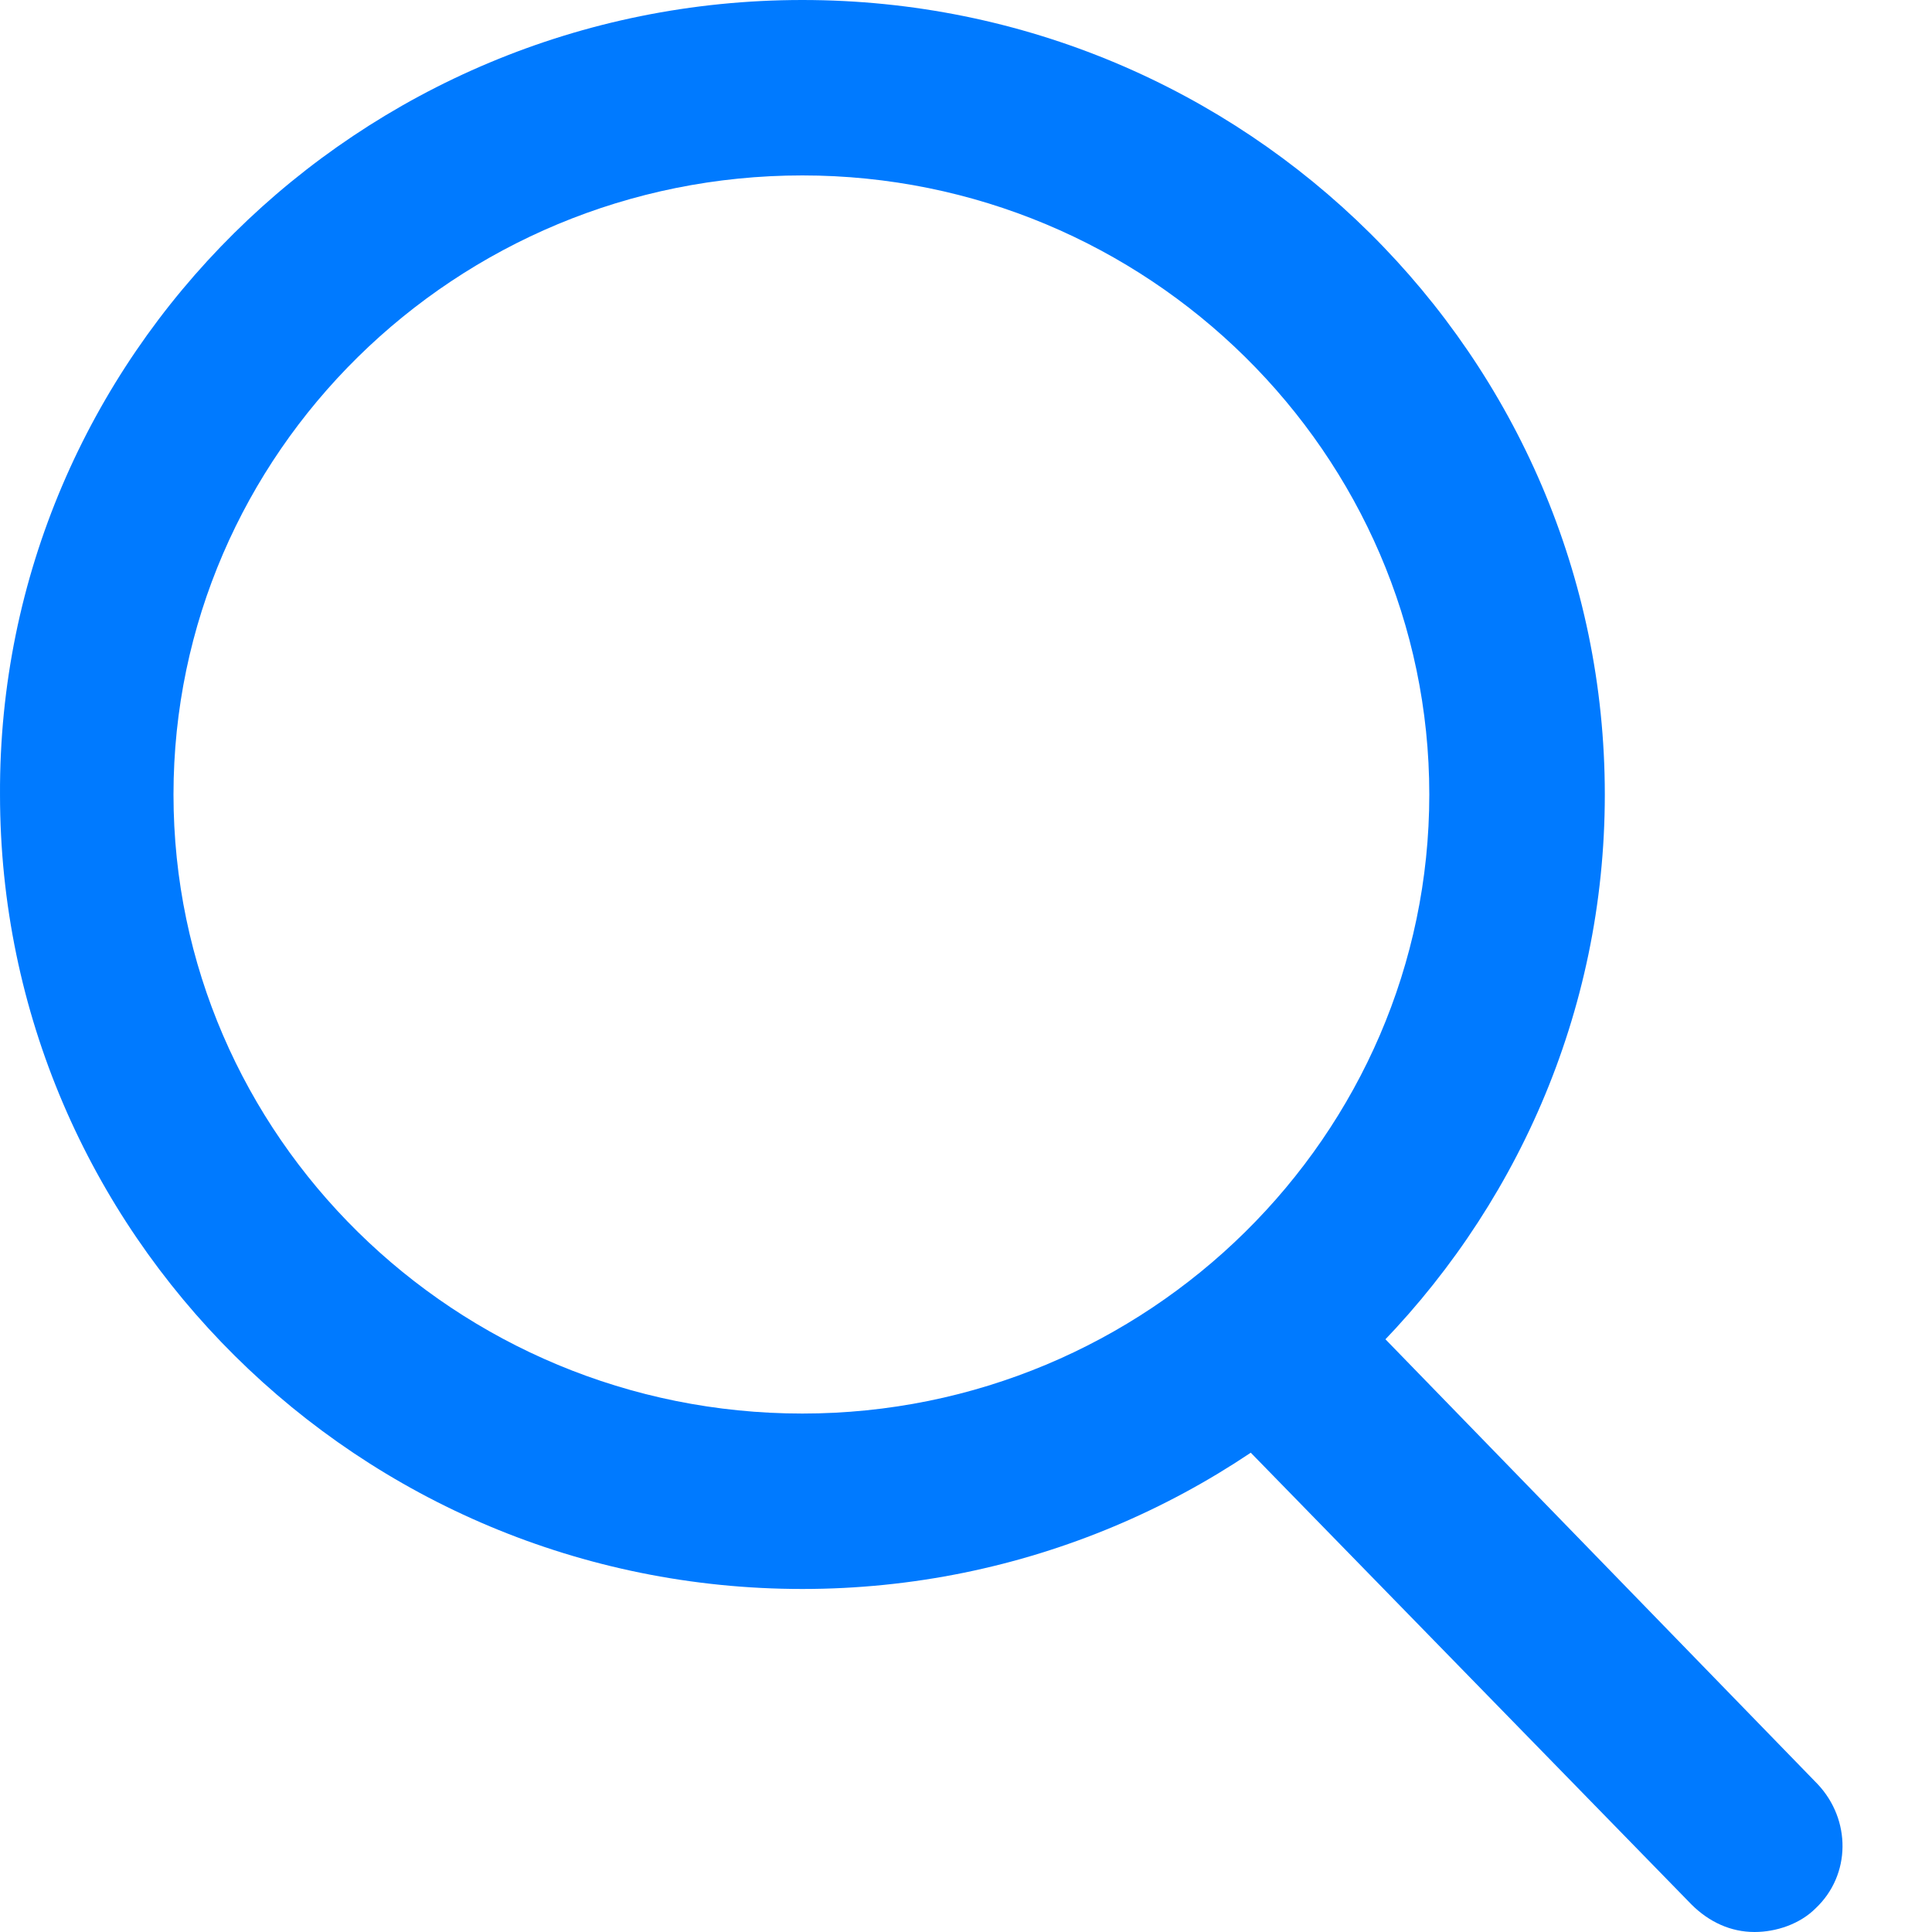
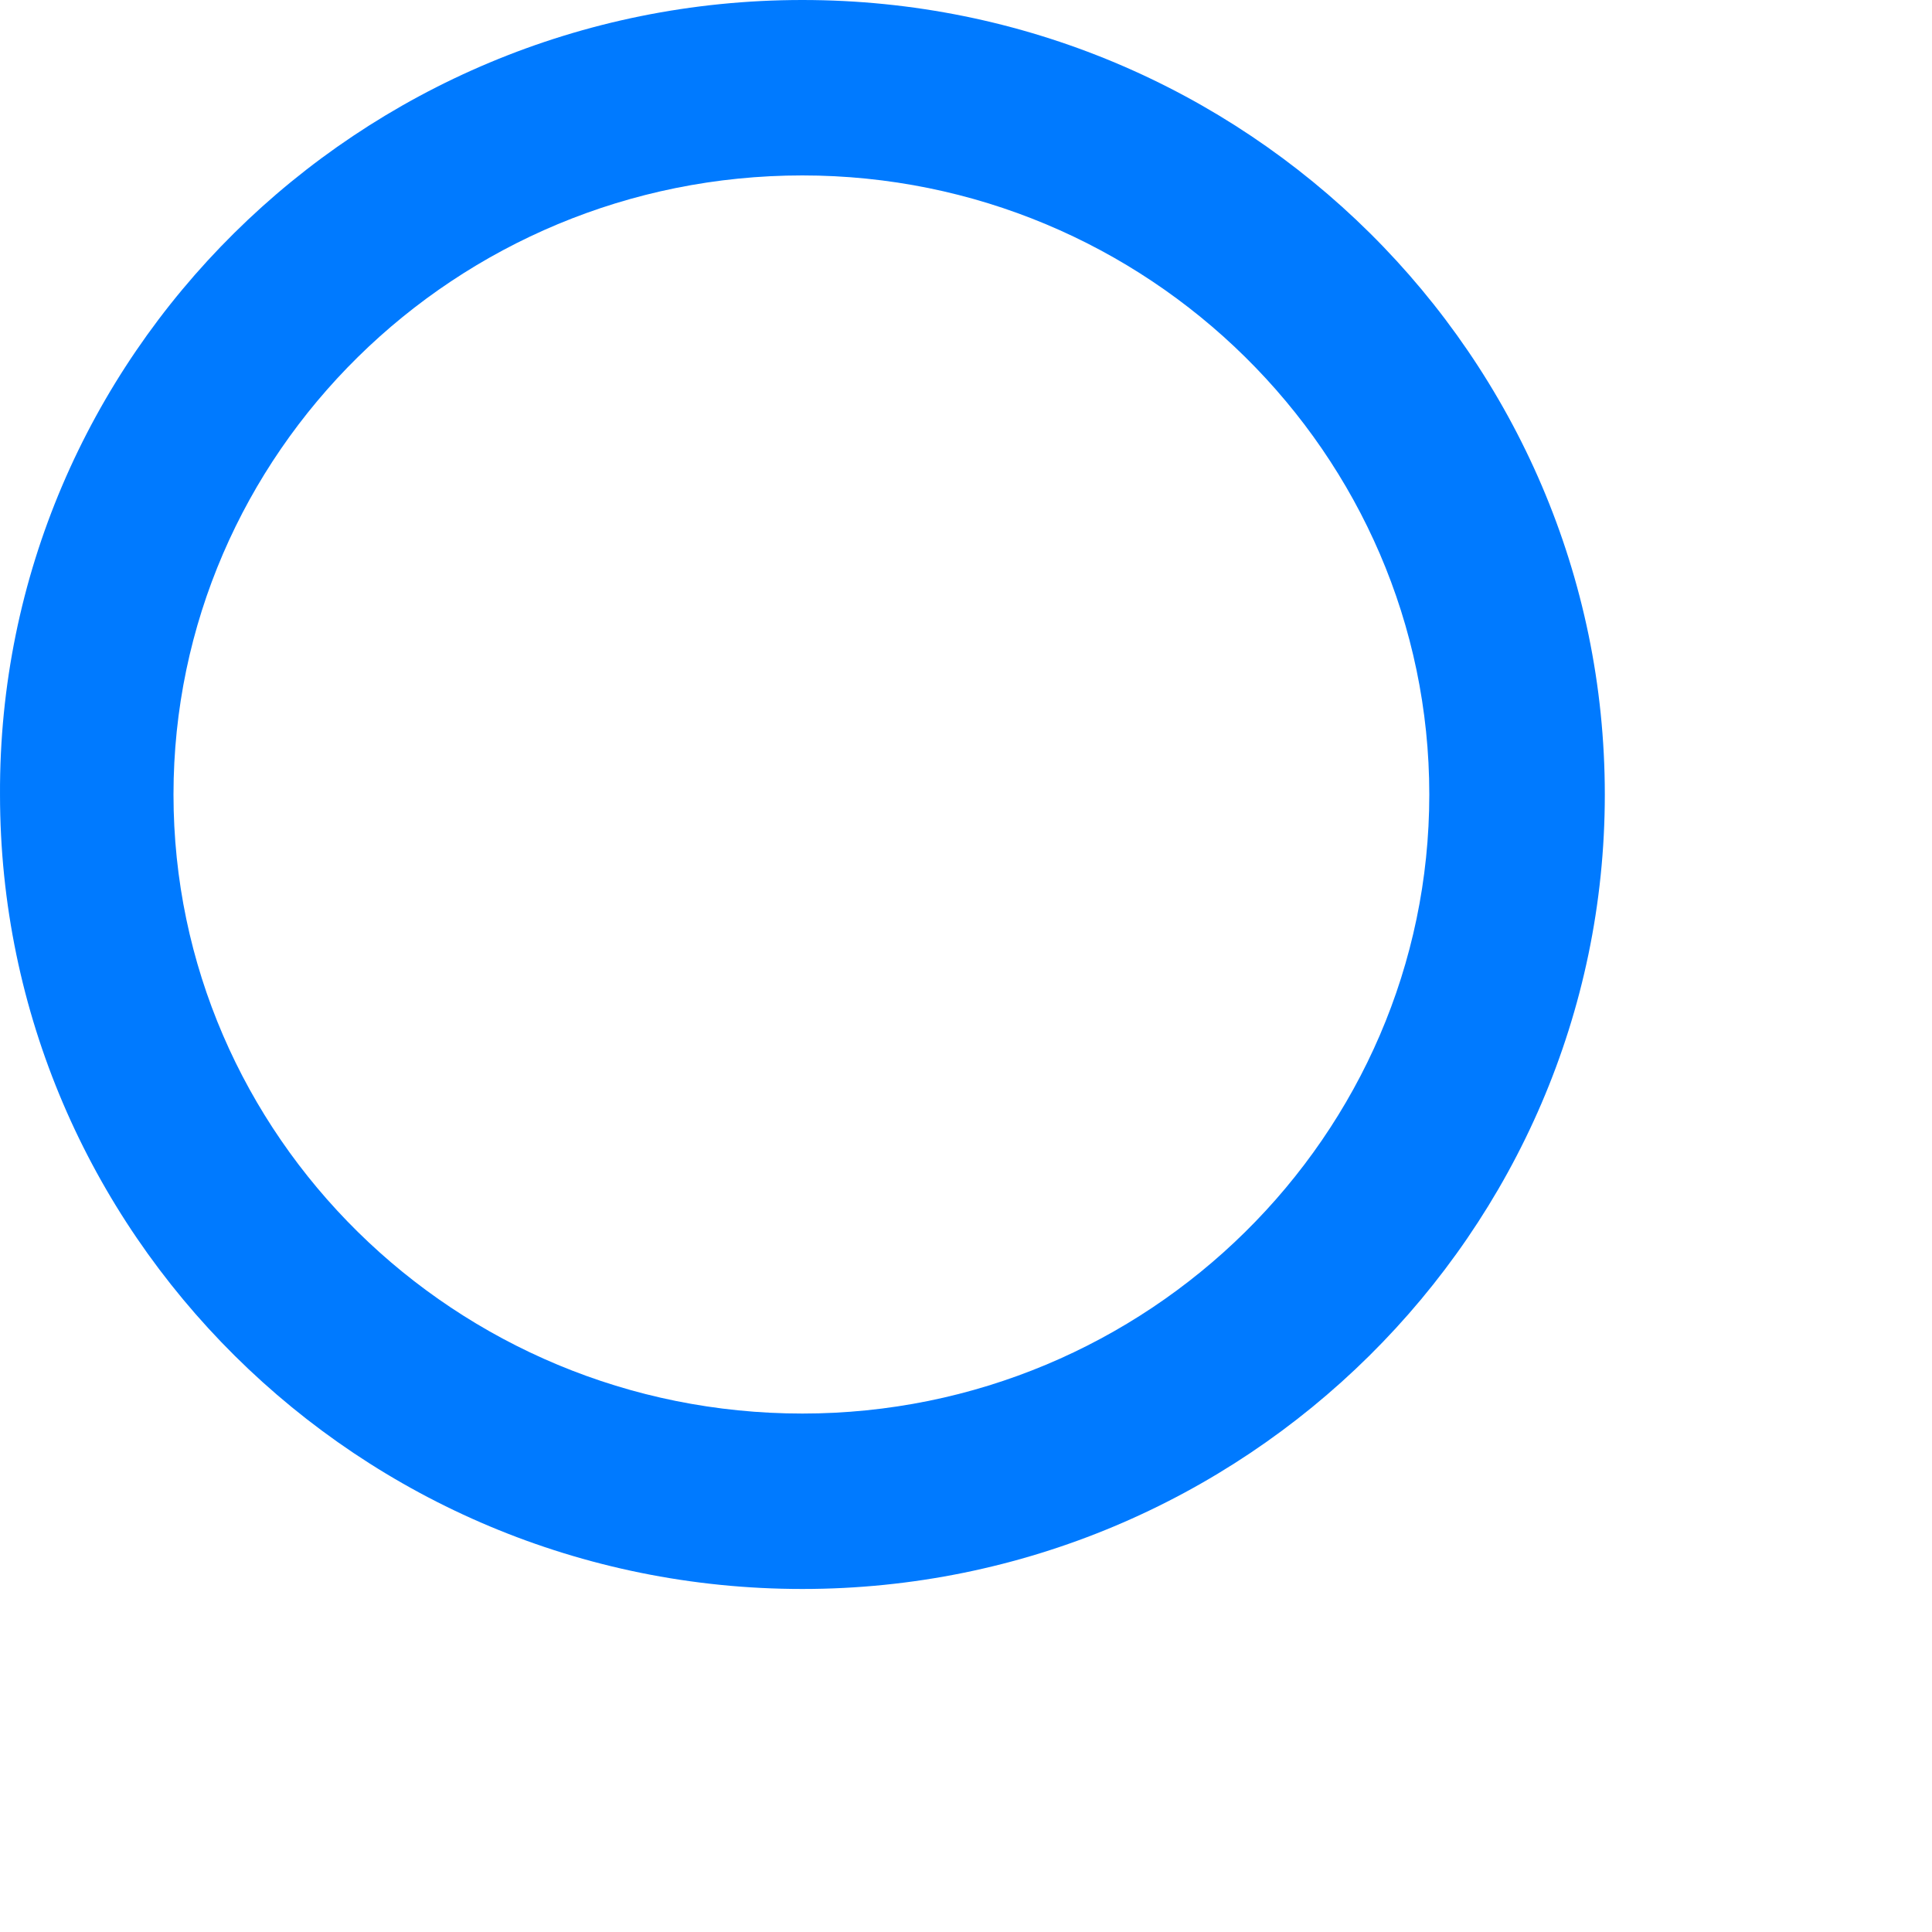
<svg xmlns="http://www.w3.org/2000/svg" width="20" height="20" viewBox="0 0 20 20" fill="none">
-   <path d="M18.163 20C17.918 20 17.693 19.898 17.509 19.714L12.652 14.735C12.305 14.367 12.305 13.796 12.673 13.449C13.04 13.102 13.611 13.102 13.958 13.469L18.816 18.469C19.163 18.837 19.163 19.408 18.795 19.755C18.632 19.918 18.387 20 18.163 20Z" fill="#007AFF" />
  <path d="M8.306 16.449C3.714 16.449 8.3246e-05 12.755 8.3246e-05 8.225C-0.02 3.694 3.714 0 8.306 0C12.898 0 16.613 3.694 16.613 8.225C16.613 12.755 12.878 16.449 8.306 16.449ZM8.306 1.816C4.715 1.816 1.796 4.694 1.796 8.225C1.796 11.755 4.715 14.633 8.306 14.633C11.878 14.633 14.796 11.755 14.796 8.225C14.796 4.694 11.878 1.816 8.306 1.816Z" fill="#007AFF" />
</svg>